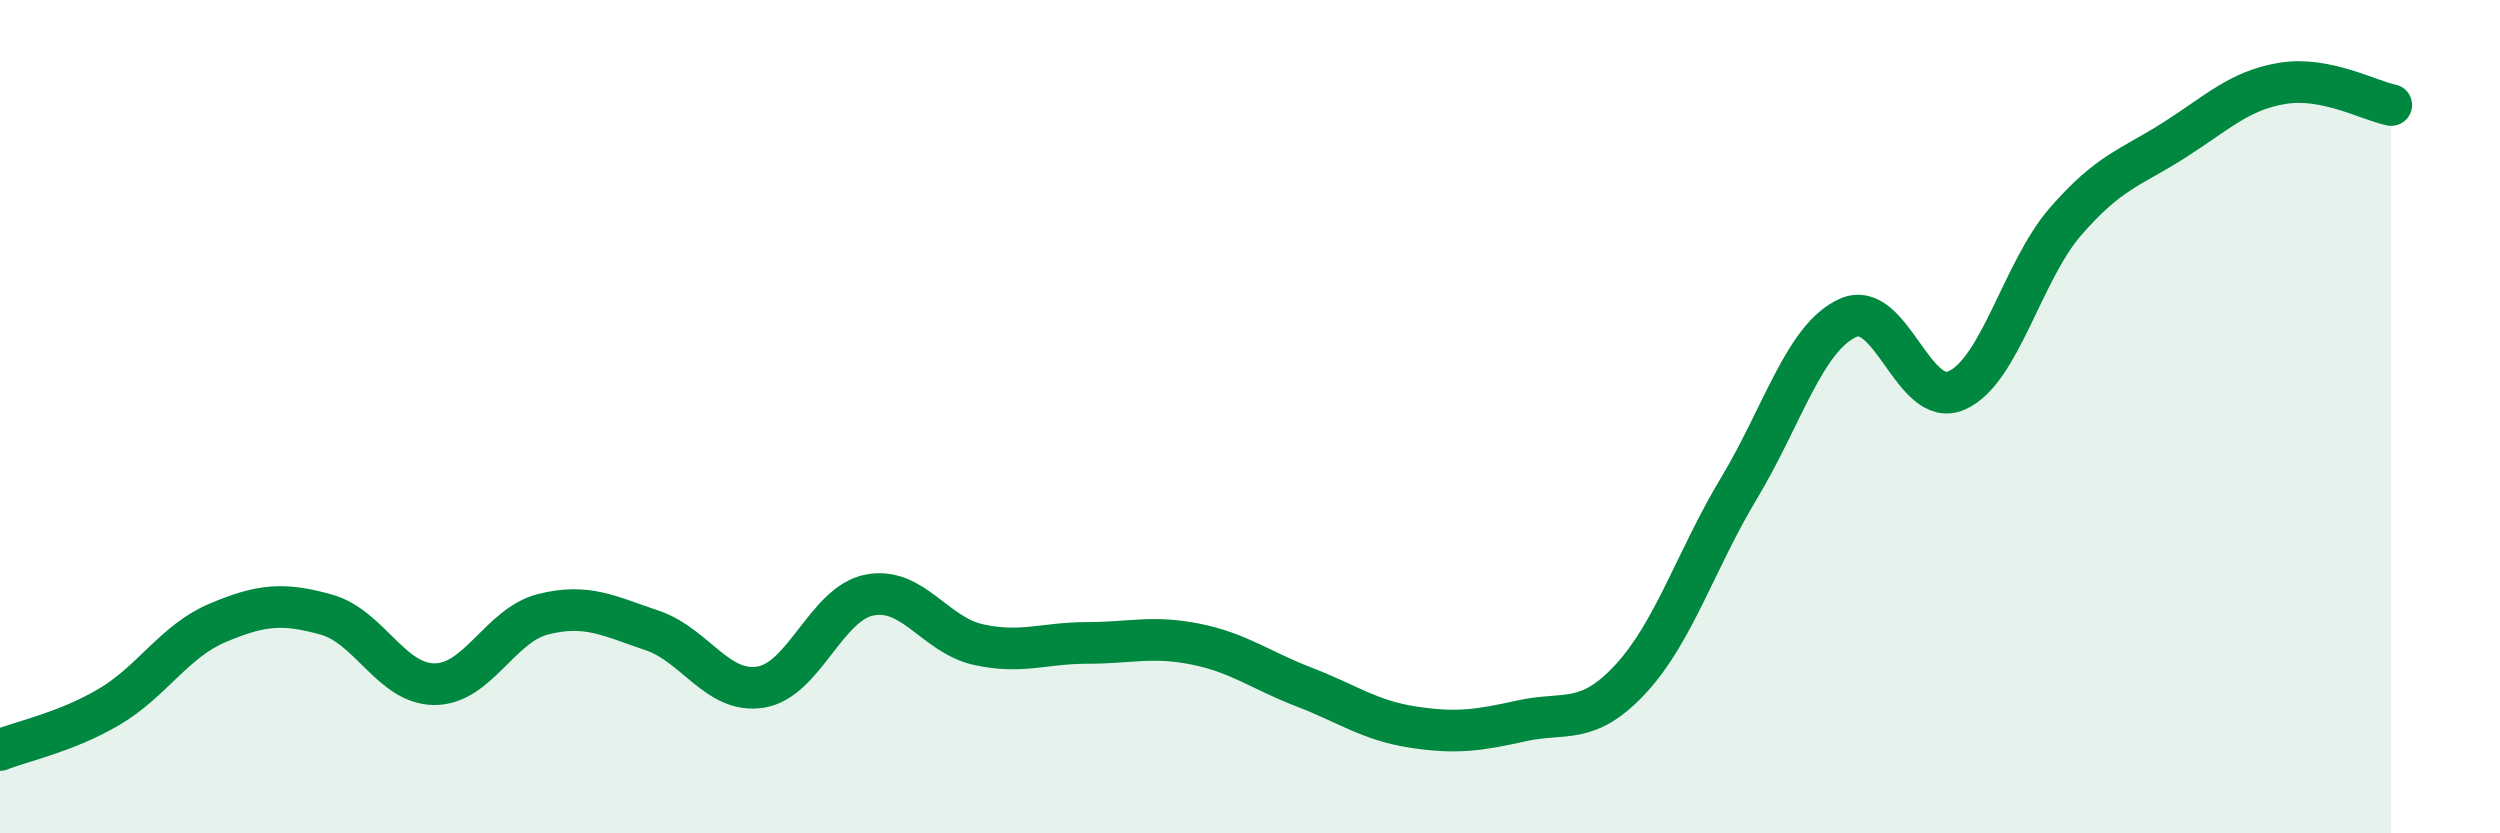
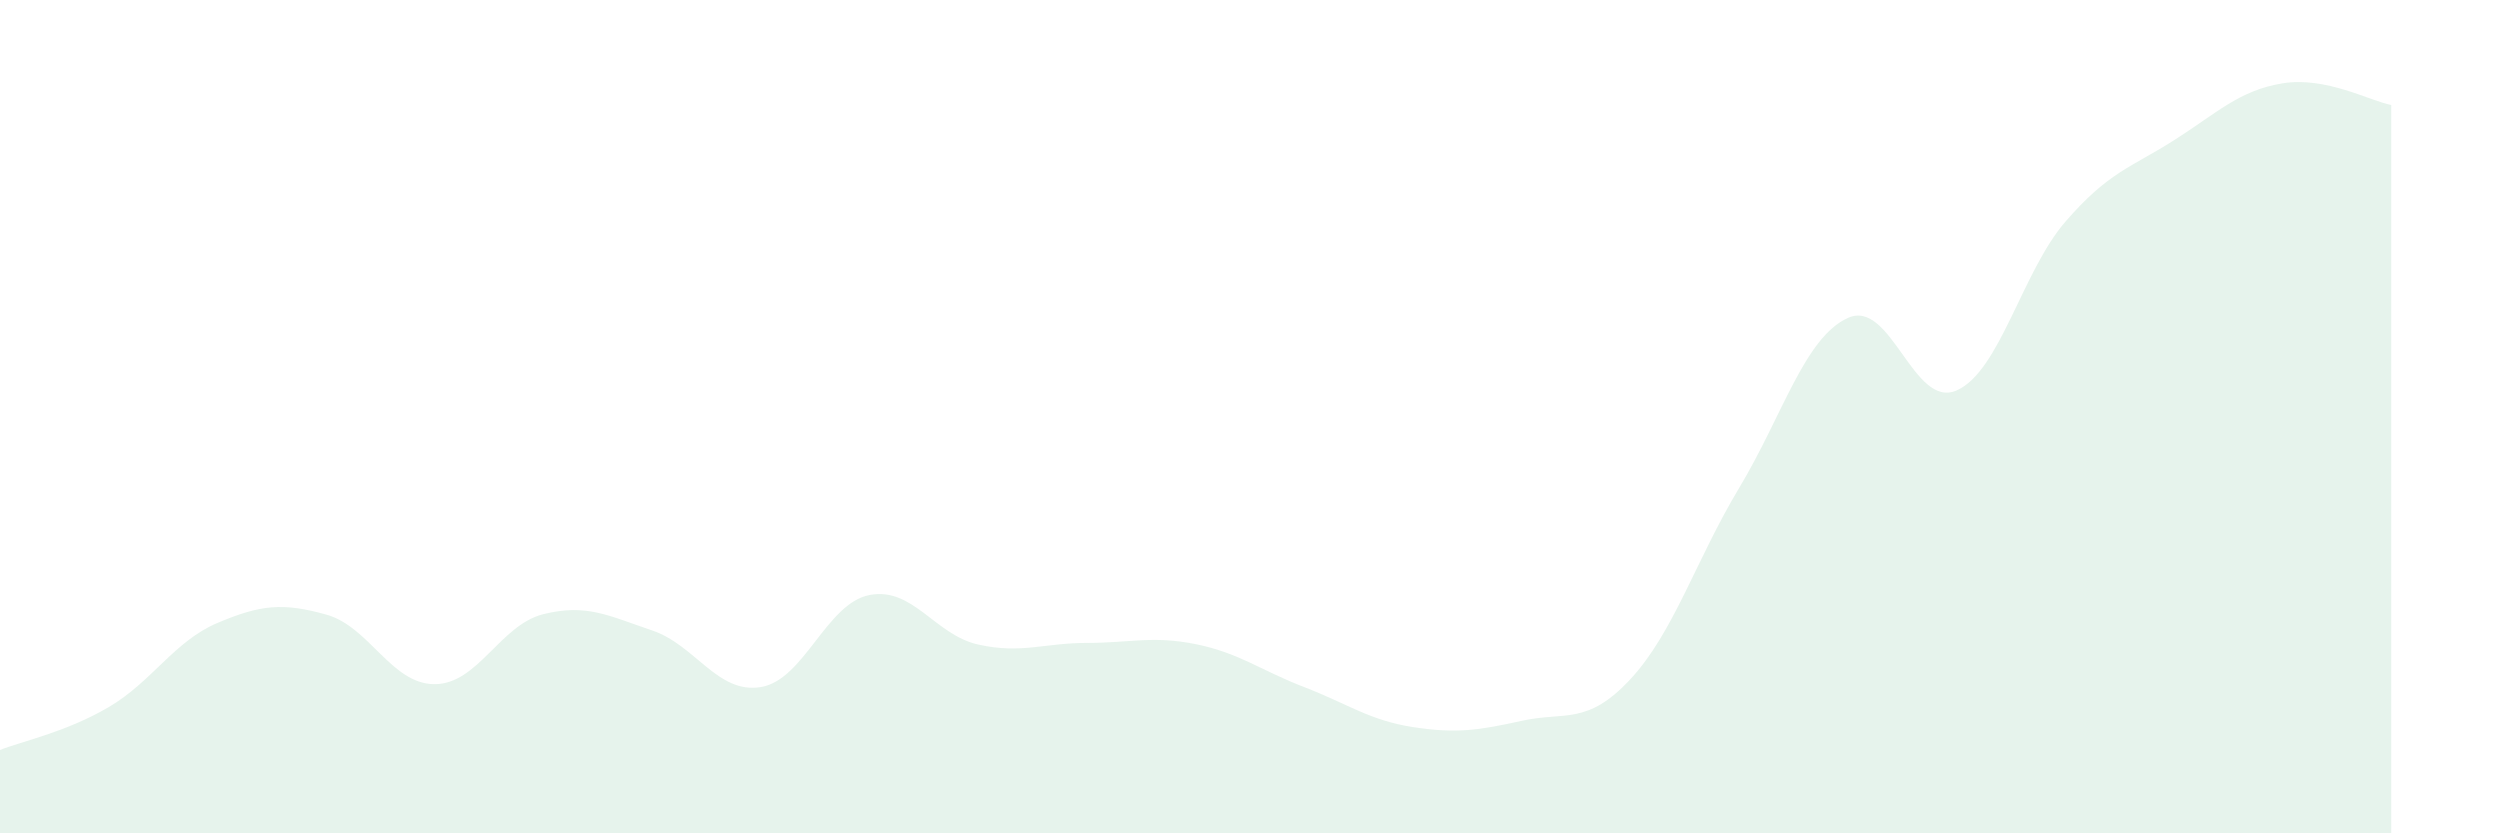
<svg xmlns="http://www.w3.org/2000/svg" width="60" height="20" viewBox="0 0 60 20">
  <path d="M 0,18 C 0.52,17.79 1.57,17.58 2.61,16.97 C 3.65,16.36 4.18,15.39 5.22,14.95 C 6.26,14.51 6.79,14.46 7.83,14.75 C 8.87,15.04 9.39,16.42 10.43,16.42 C 11.47,16.42 12,15 13.04,14.74 C 14.08,14.48 14.61,14.78 15.65,15.13 C 16.69,15.48 17.22,16.66 18.26,16.49 C 19.3,16.32 19.83,14.48 20.87,14.28 C 21.91,14.08 22.44,15.24 23.48,15.47 C 24.52,15.7 25.05,15.43 26.09,15.43 C 27.13,15.43 27.66,15.25 28.7,15.46 C 29.74,15.67 30.26,16.09 31.3,16.49 C 32.34,16.89 32.87,17.29 33.91,17.45 C 34.95,17.61 35.48,17.53 36.52,17.3 C 37.56,17.07 38.09,17.42 39.13,16.3 C 40.17,15.18 40.7,13.44 41.74,11.71 C 42.78,9.98 43.31,8.1 44.35,7.63 C 45.39,7.16 45.92,9.83 46.96,9.37 C 48,8.91 48.53,6.52 49.57,5.32 C 50.61,4.12 51.13,4.03 52.17,3.37 C 53.21,2.71 53.74,2.17 54.78,2 C 55.82,1.83 56.87,2.42 57.39,2.52L57.39 20L0 20Z" fill="#008740" opacity="0.1" stroke-linecap="round" stroke-linejoin="round" />
-   <path d="M 0,18 C 0.52,17.79 1.57,17.58 2.61,16.97 C 3.65,16.36 4.18,15.39 5.22,14.95 C 6.26,14.51 6.79,14.46 7.83,14.75 C 8.87,15.04 9.39,16.42 10.43,16.42 C 11.47,16.42 12,15 13.04,14.74 C 14.08,14.48 14.61,14.78 15.65,15.13 C 16.69,15.48 17.22,16.66 18.26,16.49 C 19.3,16.32 19.83,14.48 20.87,14.28 C 21.91,14.08 22.44,15.24 23.48,15.47 C 24.52,15.7 25.05,15.43 26.09,15.43 C 27.13,15.43 27.66,15.25 28.7,15.46 C 29.74,15.67 30.26,16.09 31.3,16.49 C 32.34,16.89 32.87,17.29 33.91,17.45 C 34.95,17.61 35.48,17.53 36.52,17.3 C 37.56,17.07 38.09,17.42 39.13,16.3 C 40.17,15.18 40.7,13.44 41.74,11.71 C 42.78,9.98 43.31,8.1 44.35,7.63 C 45.39,7.16 45.92,9.83 46.96,9.37 C 48,8.91 48.53,6.52 49.57,5.32 C 50.61,4.12 51.13,4.03 52.17,3.37 C 53.21,2.71 53.74,2.17 54.78,2 C 55.82,1.83 56.87,2.42 57.39,2.52" stroke="#008740" stroke-width="1" fill="none" stroke-linecap="round" stroke-linejoin="round" />
</svg>